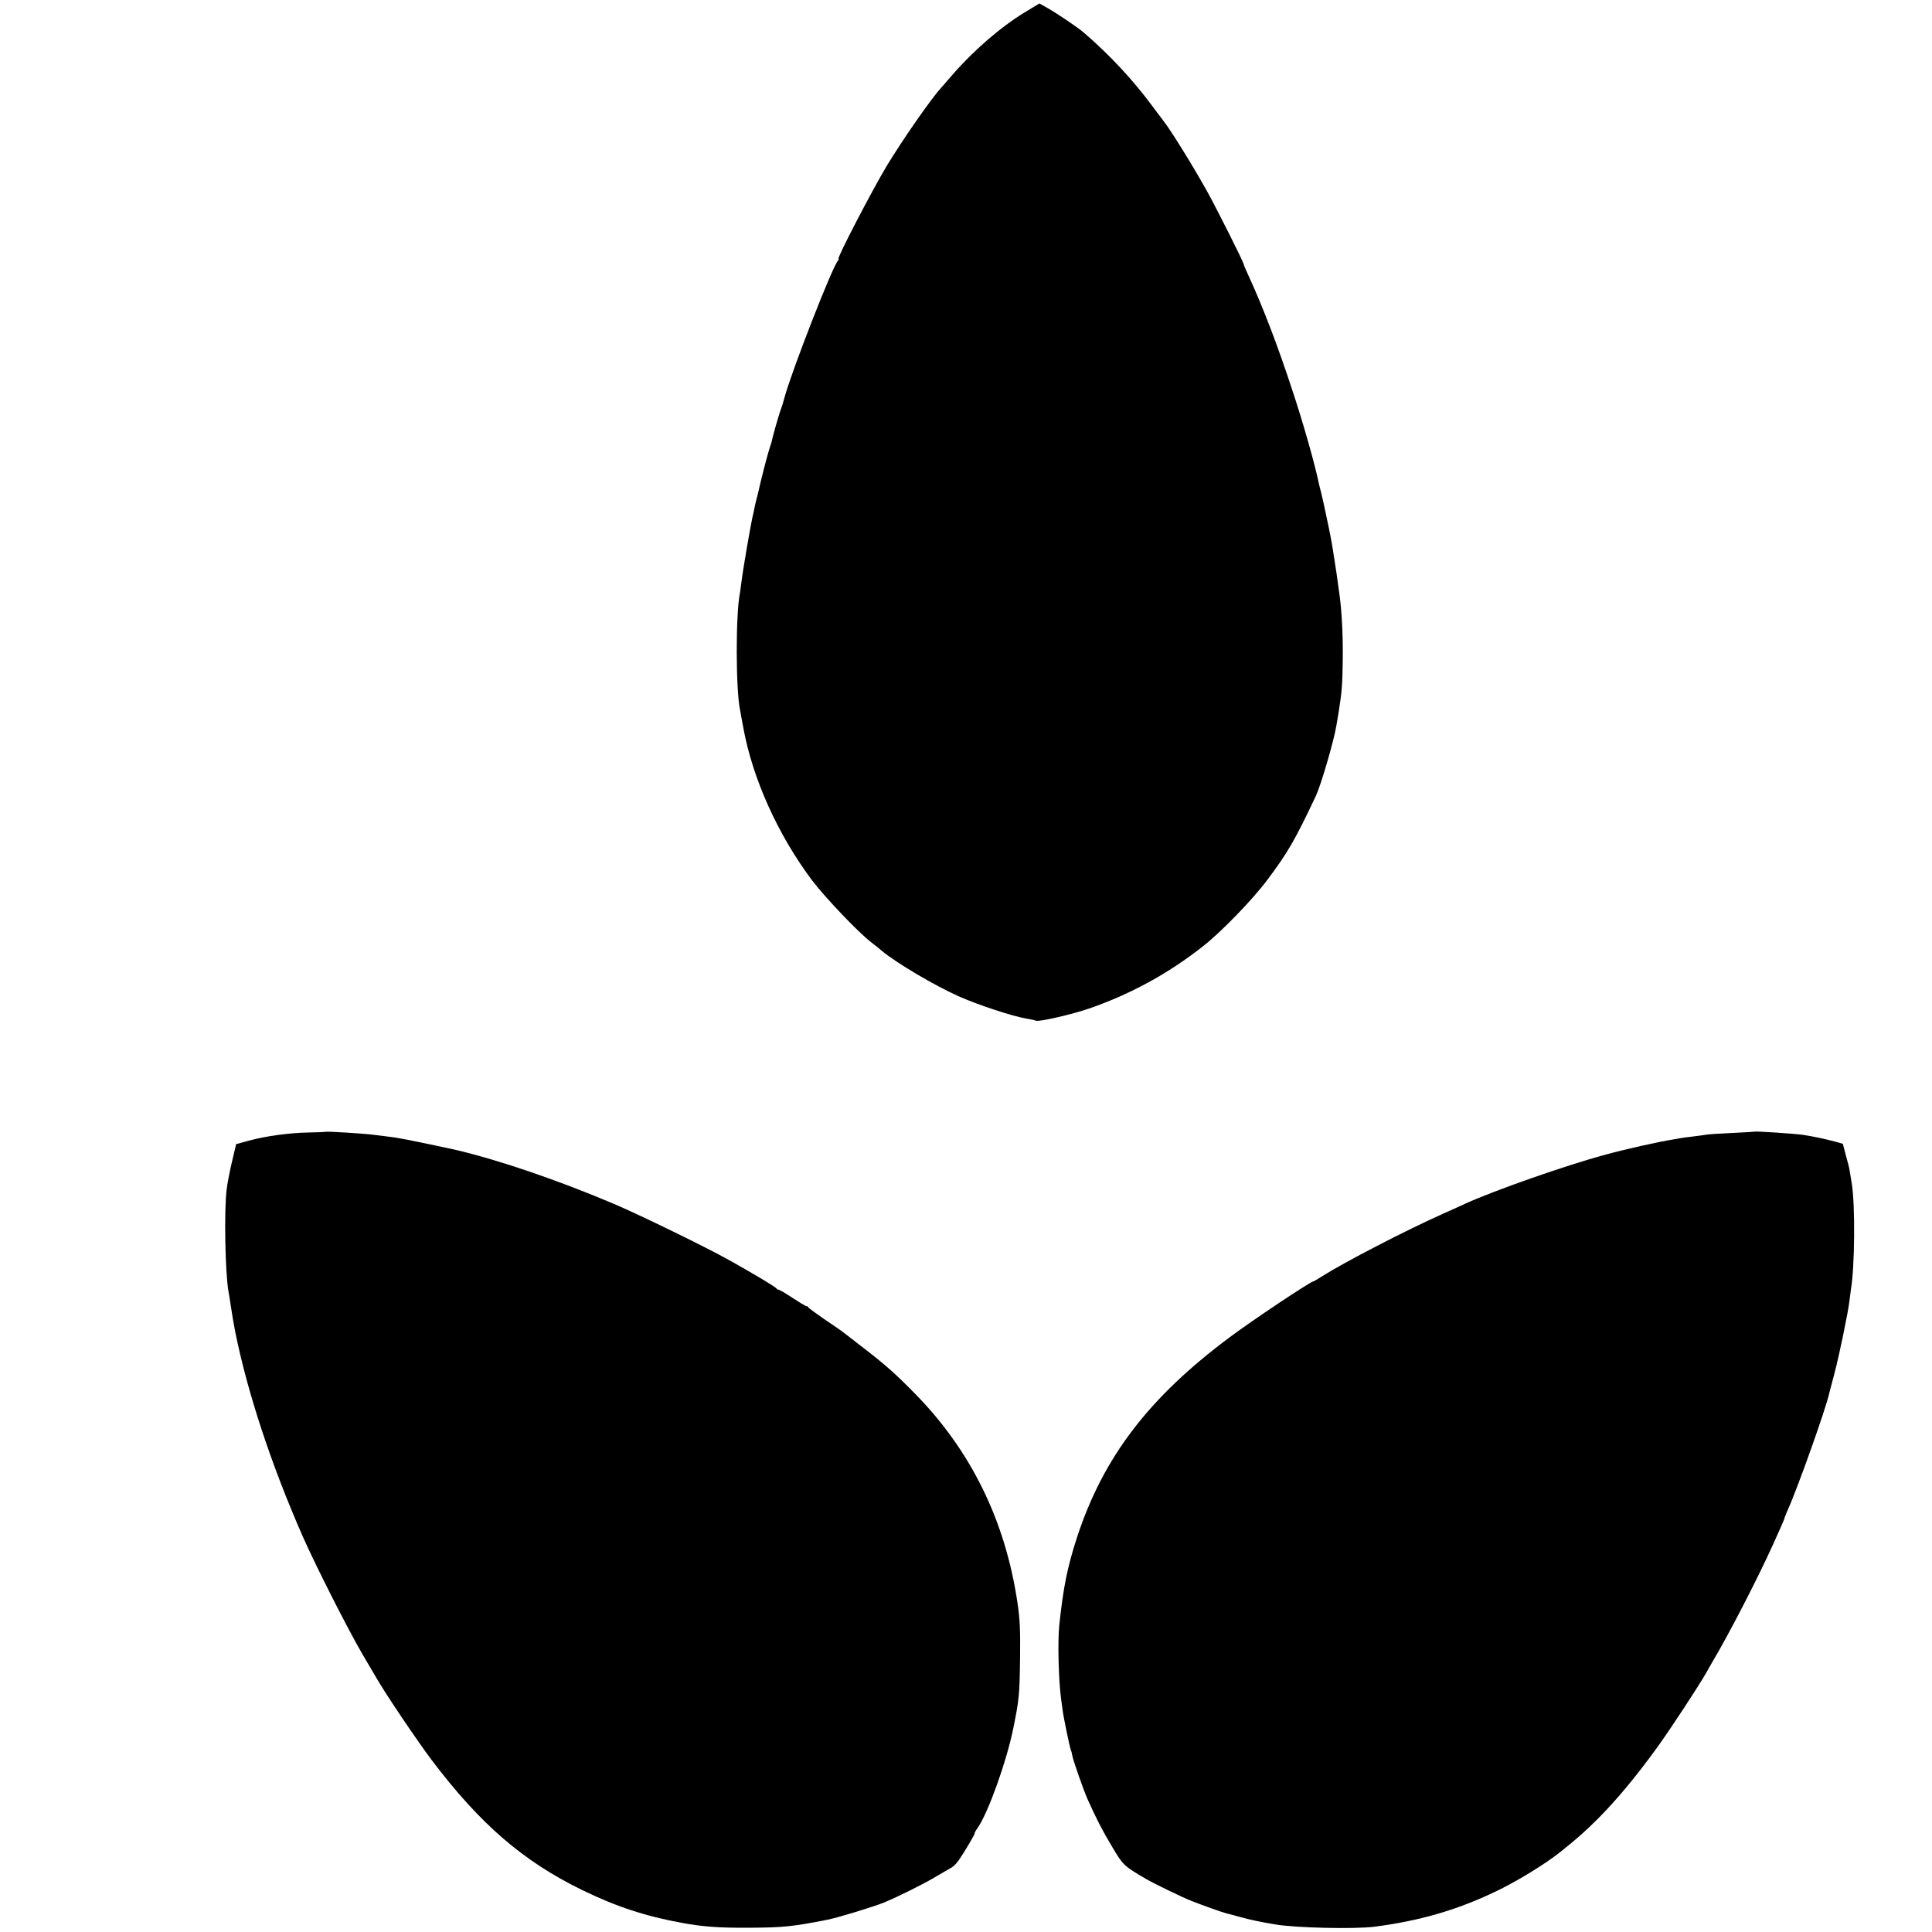
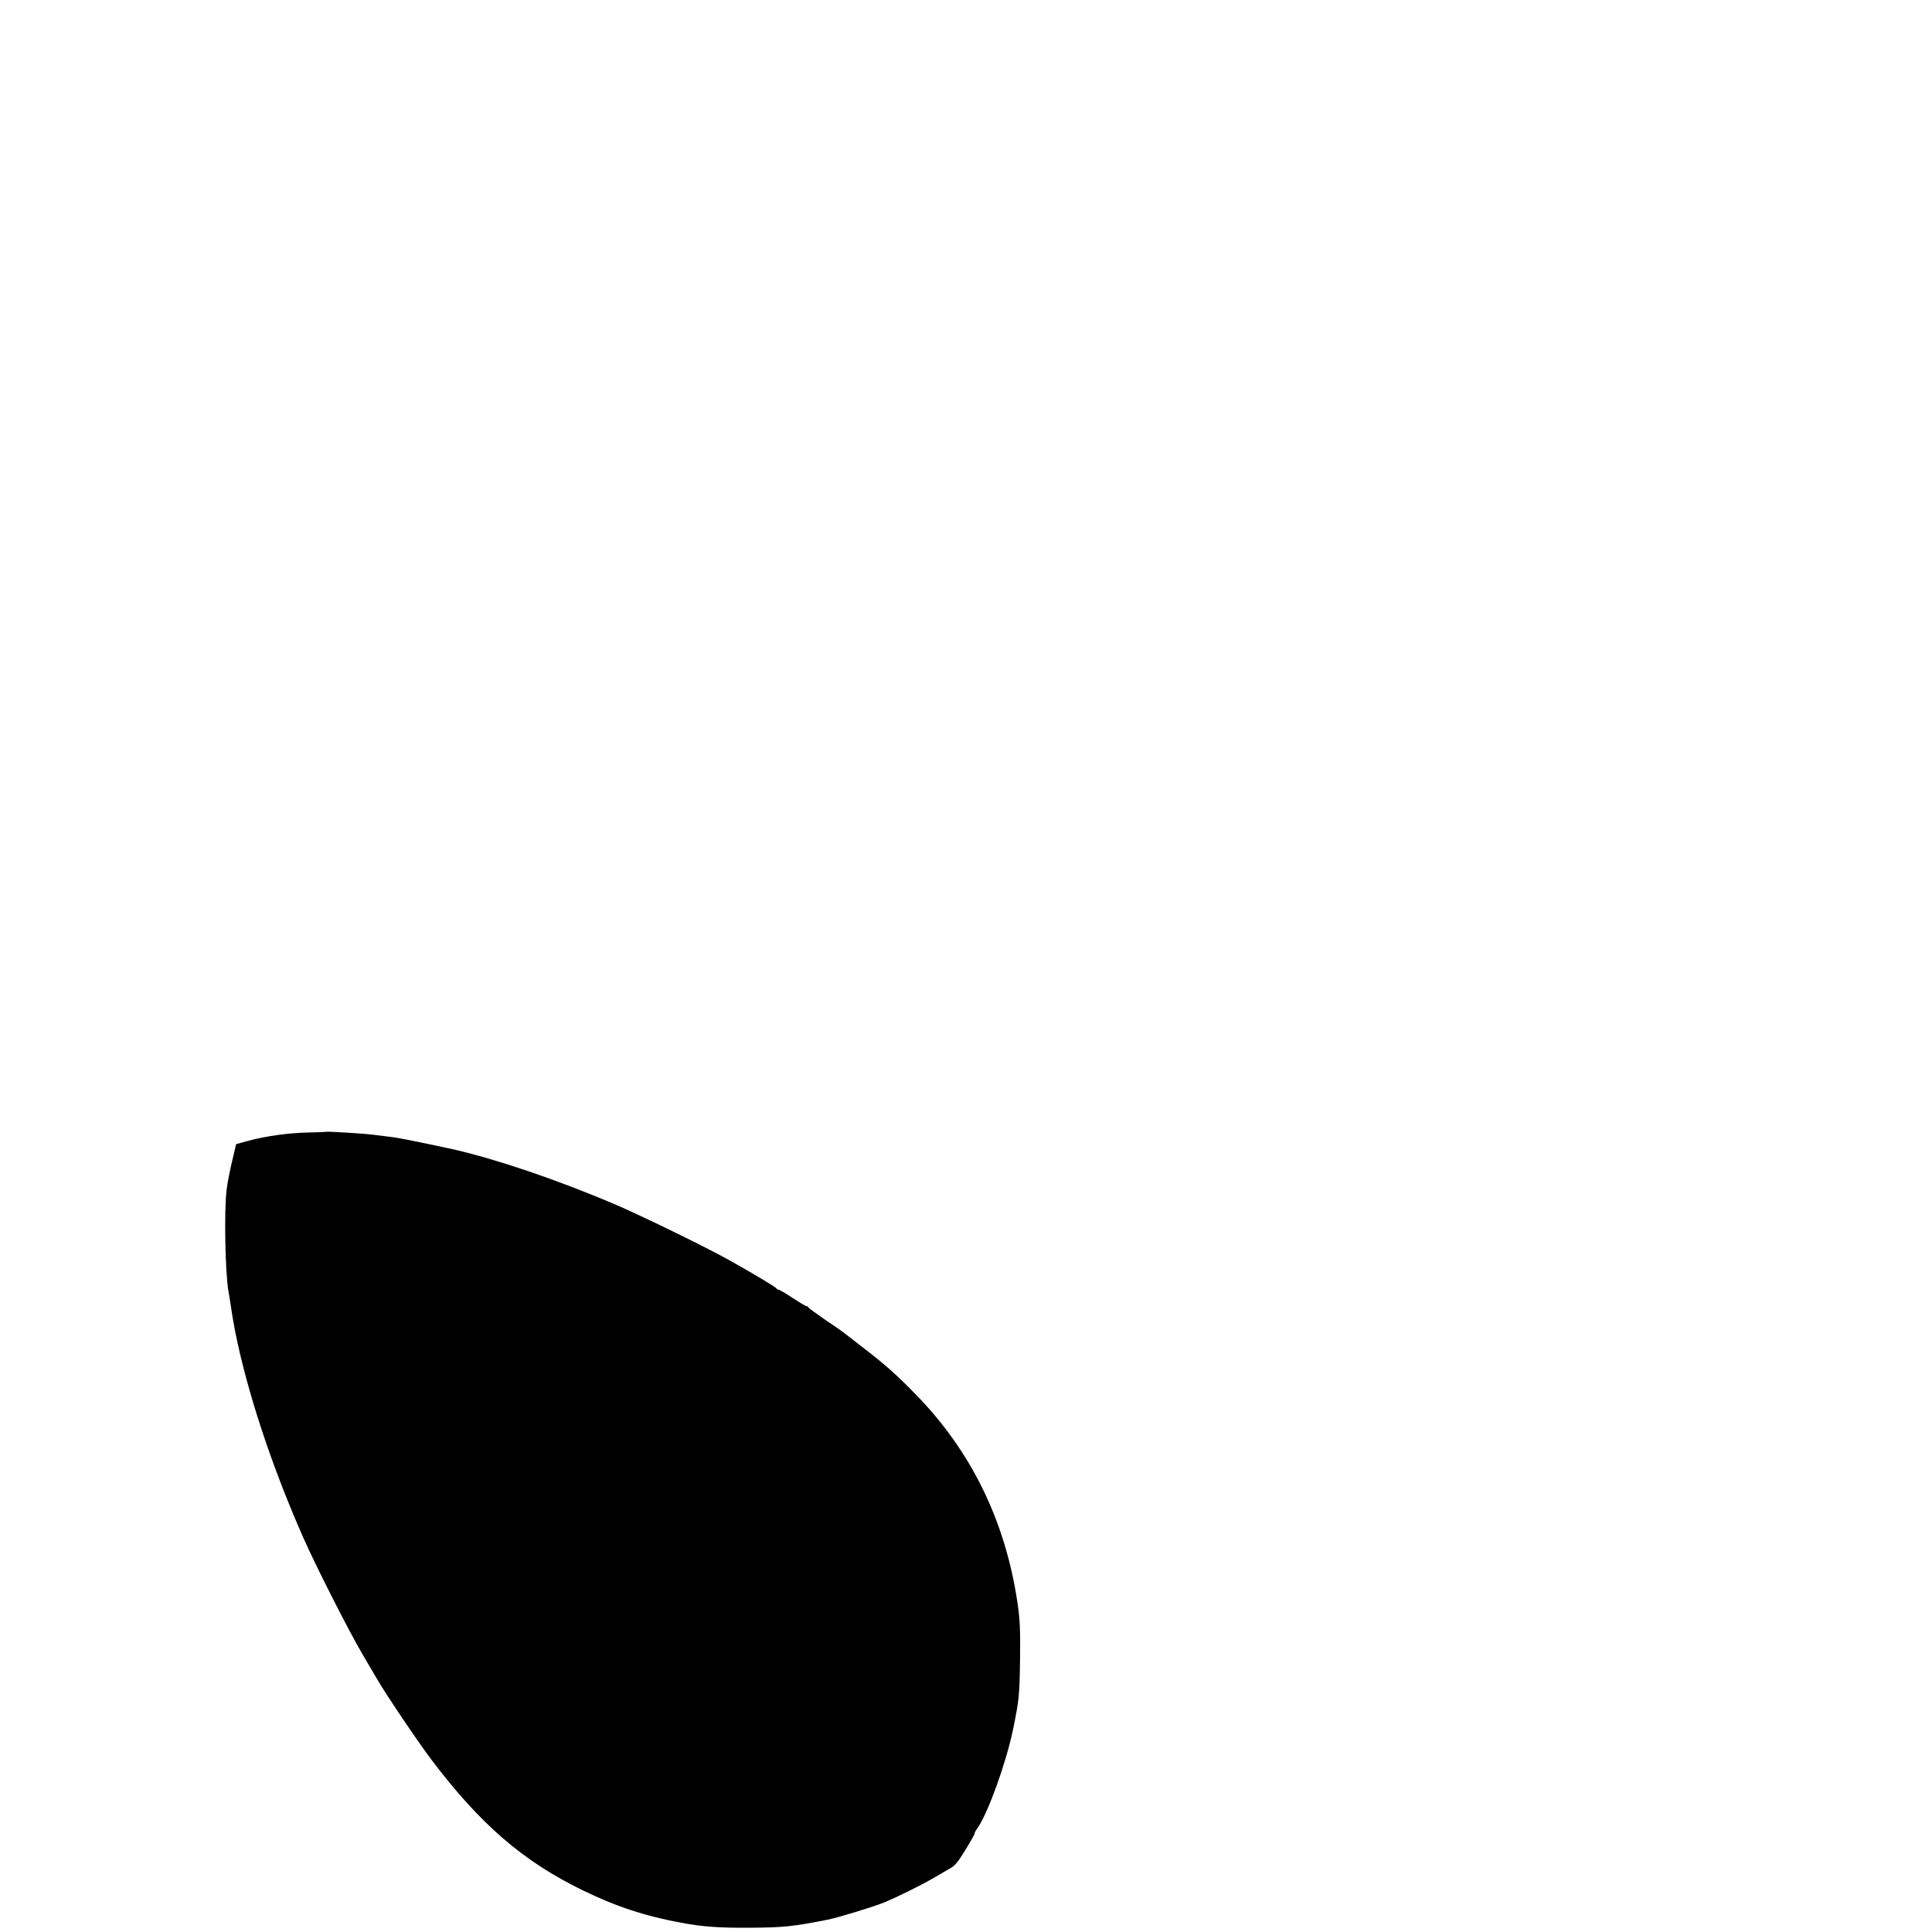
<svg xmlns="http://www.w3.org/2000/svg" version="1.0" width="1179pt" height="1179pt" viewBox="0 0 1179 1179" preserveAspectRatio="xMidYMid meet">
  <g transform="translate(0,1179) scale(0.1,-0.1)" fill="#000000" stroke="none">
-     <path d="M6254 11715 c-148 -90 -313 -233 -444 -384 -30 -35 -60 -69 -65 -75 -58 -61 -236 -317 -334 -479 -90 -150 -307 -567 -294 -567 3 0 1 -6 -5 -13 -35 -42 -273 -651 -323 -827 -15 -54 -14 -51 -21 -70 -14 -36 -55 -181 -59 -205 -1 -5 -6 -21 -11 -35 -8 -21 -51 -184 -63 -240 -1 -8 -8 -33 -13 -55 -6 -22 -13 -51 -16 -65 -2 -14 -9 -45 -15 -70 -13 -60 -58 -321 -66 -389 -4 -30 -8 -62 -10 -72 -26 -134 -25 -586 1 -711 2 -13 11 -59 19 -103 56 -314 212 -660 422 -939 80 -105 280 -315 359 -376 25 -19 55 -43 66 -53 89 -74 322 -212 473 -279 118 -52 328 -121 409 -134 21 -3 48 -9 59 -13 20 -7 217 38 322 74 252 87 484 213 697 381 110 86 304 286 393 406 123 164 169 243 296 513 31 67 108 331 124 425 3 19 10 60 15 90 18 113 22 159 24 305 2 140 -4 282 -18 393 -15 112 -24 176 -42 287 -6 40 -22 124 -41 210 -8 39 -16 77 -18 85 -2 8 -8 33 -13 55 -6 22 -13 51 -16 65 -22 107 -93 359 -160 560 -89 272 -178 504 -267 698 -16 35 -29 65 -29 68 0 13 -164 339 -225 449 -93 166 -225 378 -267 430 -5 6 -32 42 -60 80 -124 168 -265 319 -424 456 -37 32 -161 116 -225 152 l-46 26 -89 -54z" />
    <path d="M1987 4883 c-1 -1 -47 -3 -102 -4 -118 -2 -260 -21 -367 -50 l-77 -21 -25 -106 c-14 -59 -29 -136 -33 -172 -16 -128 -9 -502 11 -620 3 -14 7 -41 10 -60 14 -95 19 -121 32 -190 74 -367 219 -808 411 -1245 79 -179 275 -566 365 -720 35 -60 73 -125 84 -143 60 -104 250 -385 337 -501 298 -394 560 -620 922 -796 205 -100 385 -159 605 -199 129 -24 229 -31 410 -30 208 1 268 7 480 49 65 13 278 78 345 105 84 35 230 107 308 153 49 29 97 57 108 63 10 6 29 26 42 45 39 58 98 158 95 161 -2 2 6 17 18 33 65 94 176 404 217 605 36 178 39 201 42 435 2 165 -1 237 -16 335 -74 501 -285 930 -627 1277 -119 122 -190 184 -337 296 -55 43 -104 81 -110 85 -5 4 -53 37 -105 72 -52 36 -96 68 -98 73 -2 4 -7 7 -12 7 -5 0 -43 23 -84 50 -42 28 -80 50 -85 50 -5 0 -11 3 -13 8 -3 7 -136 87 -288 172 -141 79 -545 276 -705 344 -343 145 -702 268 -973 331 -39 9 -259 55 -287 60 -16 3 -41 7 -55 10 -14 3 -45 7 -70 10 -25 3 -61 8 -80 10 -61 8 -290 22 -293 18z" />
-     <path d="M10707 4884 c-1 -1 -63 -4 -137 -8 -74 -3 -144 -8 -155 -10 -11 -2 -47 -7 -80 -11 -32 -4 -67 -8 -76 -10 -9 -2 -32 -6 -51 -9 -85 -13 -294 -60 -413 -93 -235 -63 -674 -217 -850 -297 -16 -8 -77 -35 -135 -61 -233 -104 -601 -295 -738 -381 -29 -19 -55 -34 -58 -34 -16 0 -376 -240 -509 -340 -493 -367 -771 -731 -931 -1217 -61 -187 -85 -308 -110 -543 -10 -100 -4 -334 11 -445 3 -22 7 -55 10 -74 6 -46 45 -233 50 -241 2 -3 6 -17 8 -31 7 -36 67 -207 94 -269 52 -116 89 -189 151 -292 66 -111 70 -115 207 -195 48 -28 225 -114 275 -133 58 -23 185 -69 210 -75 8 -2 49 -13 90 -24 66 -18 113 -28 213 -45 123 -21 480 -29 602 -14 276 35 506 102 740 214 129 61 305 169 395 241 109 87 148 122 232 205 115 116 230 254 360 433 84 116 258 382 302 460 9 17 26 46 37 65 99 166 278 513 369 715 10 22 30 66 44 98 14 32 26 60 26 63 0 3 9 24 19 48 59 129 236 626 255 718 3 13 17 66 31 118 29 109 83 372 91 439 3 25 7 57 9 71 24 137 27 520 5 650 -8 47 -14 87 -15 90 0 3 -9 38 -20 77 l-19 73 -50 14 c-55 15 -140 33 -196 41 -51 7 -288 23 -293 19z" />
  </g>
</svg>